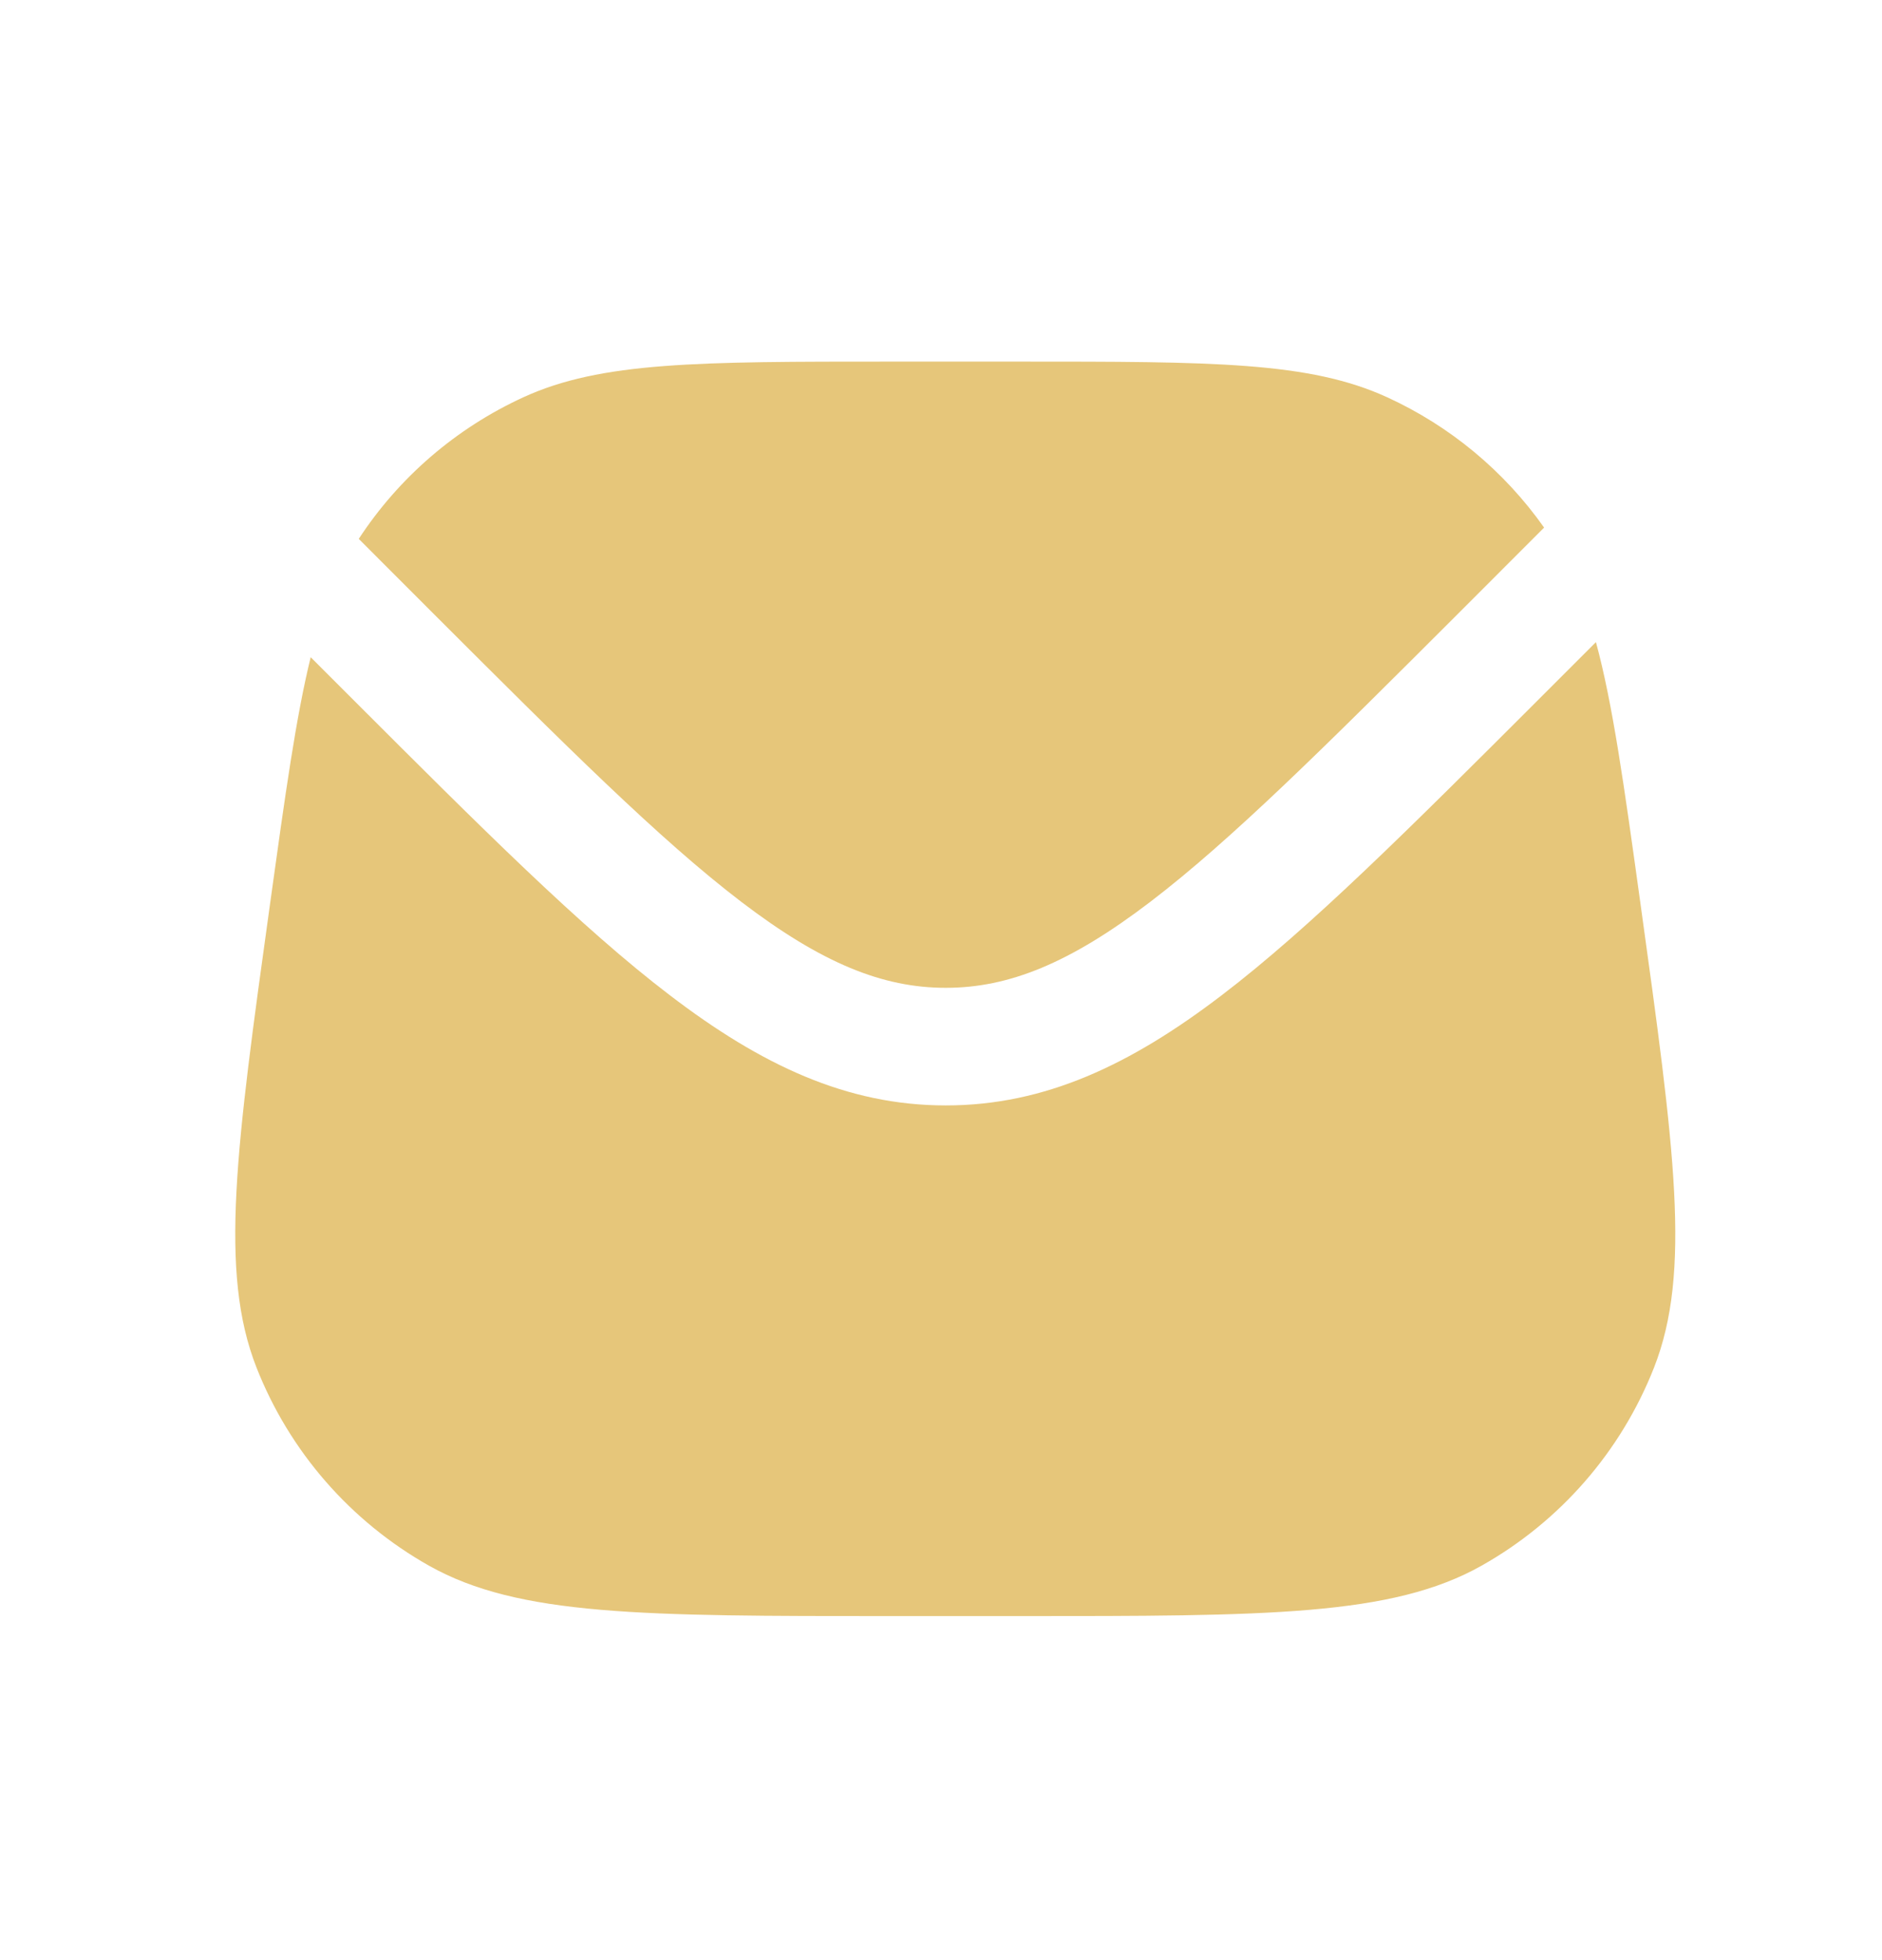
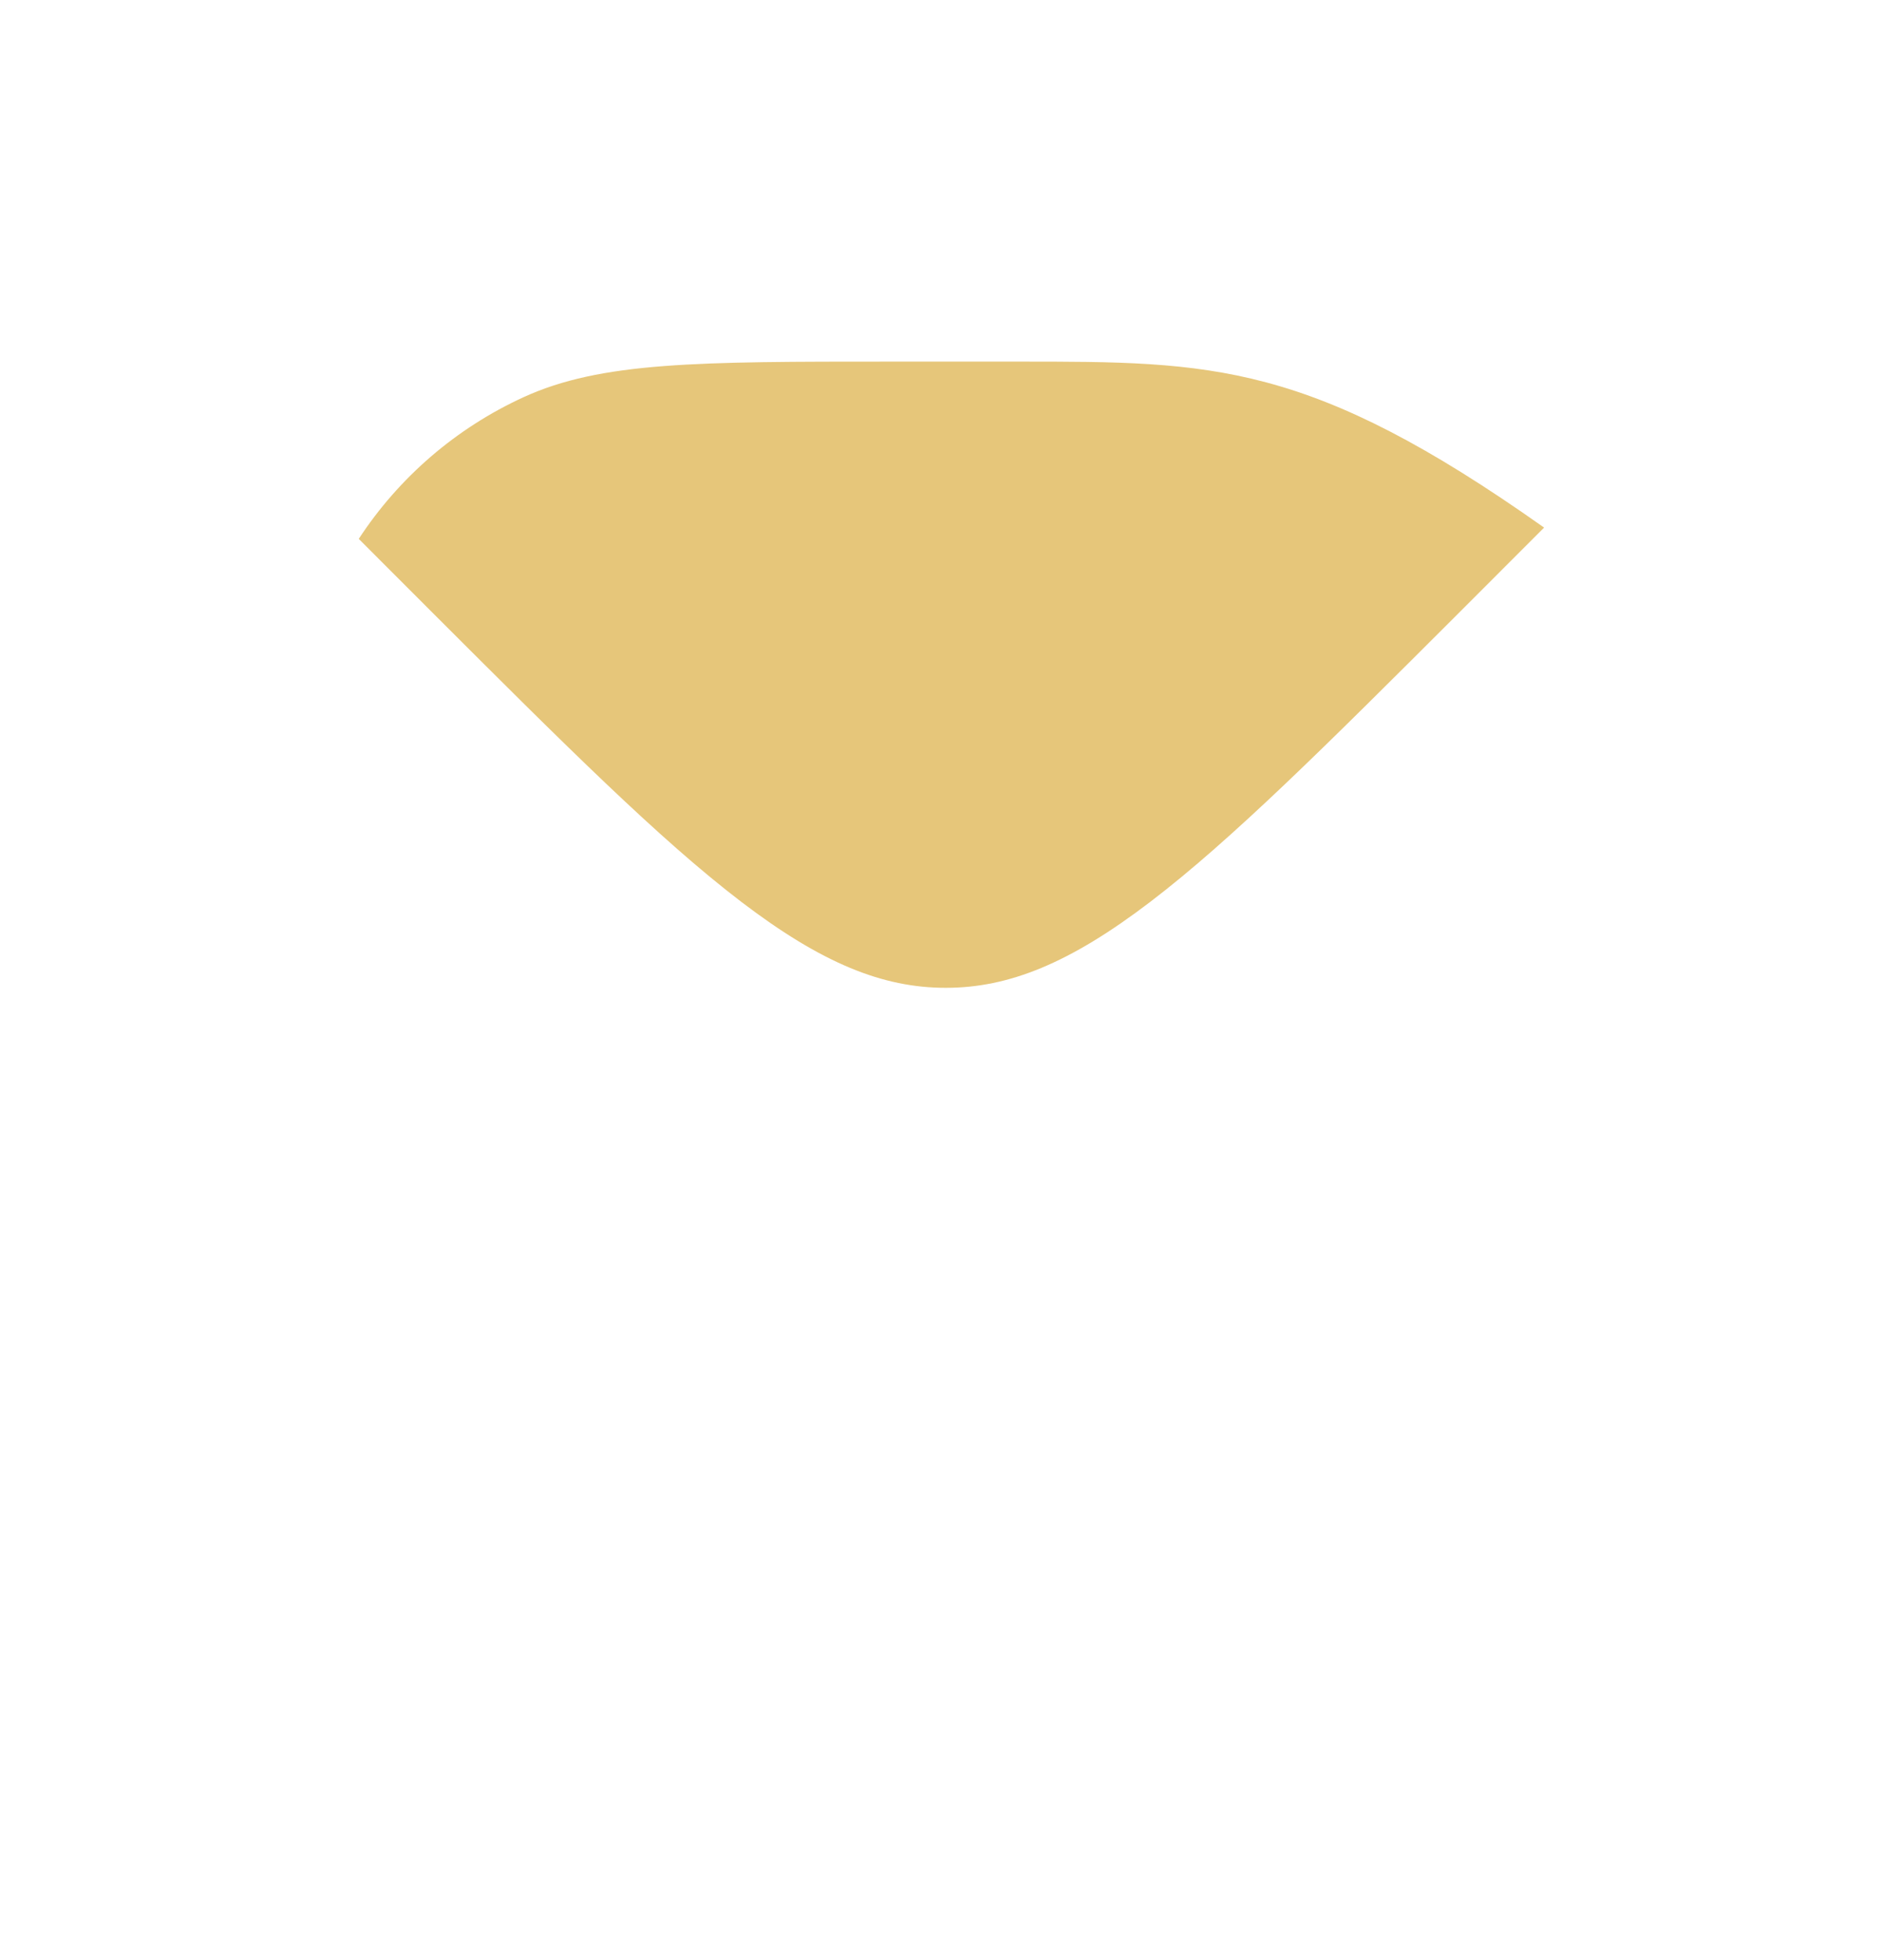
<svg xmlns="http://www.w3.org/2000/svg" width="24" height="25" viewBox="0 0 24 25" fill="none">
  <g id="Hicon / Bold / Message 36">
    <g id="Message 36">
      <g id="Vector">
-         <path d="M3.962 8.382C3.774 9.148 3.637 10.136 3.446 11.512C3.01 14.652 2.792 16.222 3.271 17.442C3.692 18.513 4.47 19.405 5.472 19.97C6.614 20.612 8.199 20.612 11.37 20.612H12.994C16.165 20.612 17.75 20.612 18.892 19.97C19.895 19.405 20.672 18.513 21.093 17.442C21.572 16.222 21.354 14.652 20.918 11.512C20.711 10.018 20.567 8.981 20.352 8.19L19.622 8.92C17.989 10.552 16.71 11.832 15.578 12.695C14.419 13.58 13.326 14.099 12.061 14.099C10.795 14.099 9.703 13.58 8.544 12.695C7.411 11.832 6.132 10.552 4.5 8.92L3.962 8.382Z" fill="#E6C67A" />
-         <path d="M4.575 6.873L5.52 7.819C7.202 9.5 8.411 10.707 9.454 11.503C10.479 12.285 11.255 12.599 12.061 12.599C12.866 12.599 13.643 12.285 14.668 11.503C15.711 10.707 16.92 9.5 18.602 7.819L19.691 6.729C19.183 6.009 18.493 5.435 17.69 5.067C16.698 4.612 15.463 4.612 12.994 4.612H11.37C8.901 4.612 7.666 4.612 6.674 5.067C5.818 5.46 5.09 6.086 4.575 6.873Z" fill="#E6C67A" />
+         <path d="M4.575 6.873L5.52 7.819C7.202 9.5 8.411 10.707 9.454 11.503C10.479 12.285 11.255 12.599 12.061 12.599C12.866 12.599 13.643 12.285 14.668 11.503C15.711 10.707 16.92 9.5 18.602 7.819L19.691 6.729C16.698 4.612 15.463 4.612 12.994 4.612H11.37C8.901 4.612 7.666 4.612 6.674 5.067C5.818 5.46 5.09 6.086 4.575 6.873Z" fill="#E6C67A" />
      </g>
    </g>
  </g>
</svg>